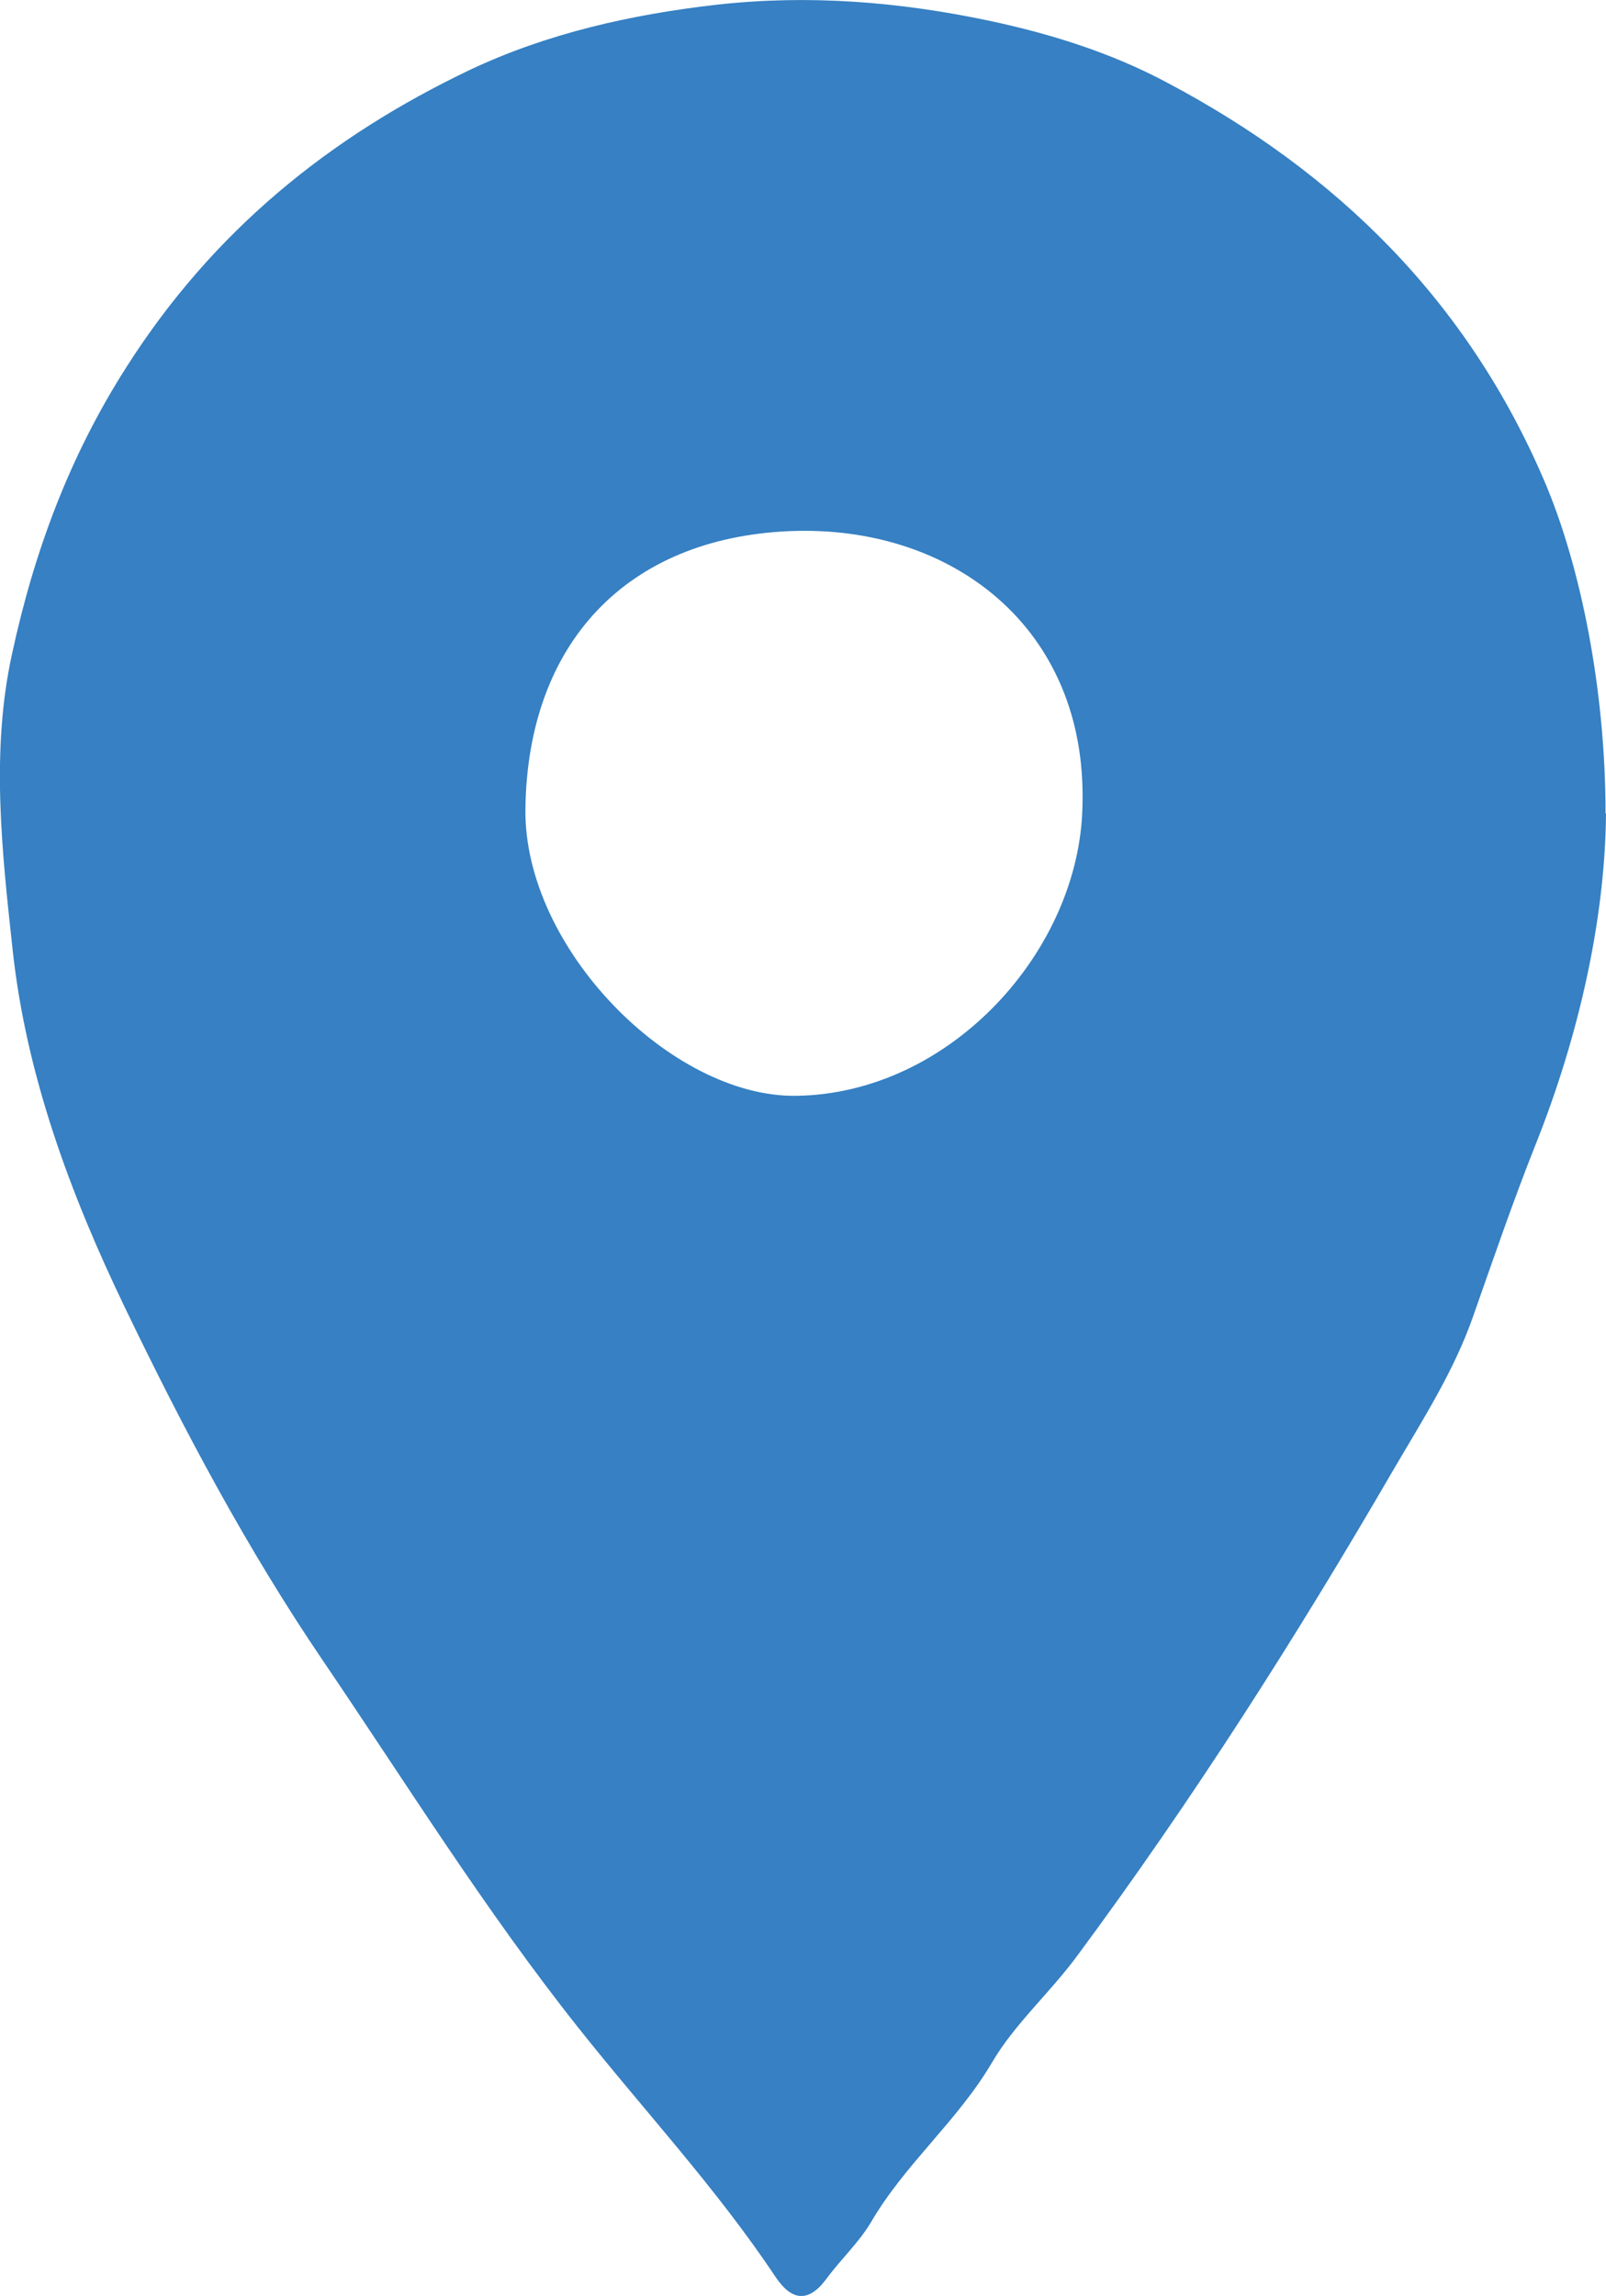
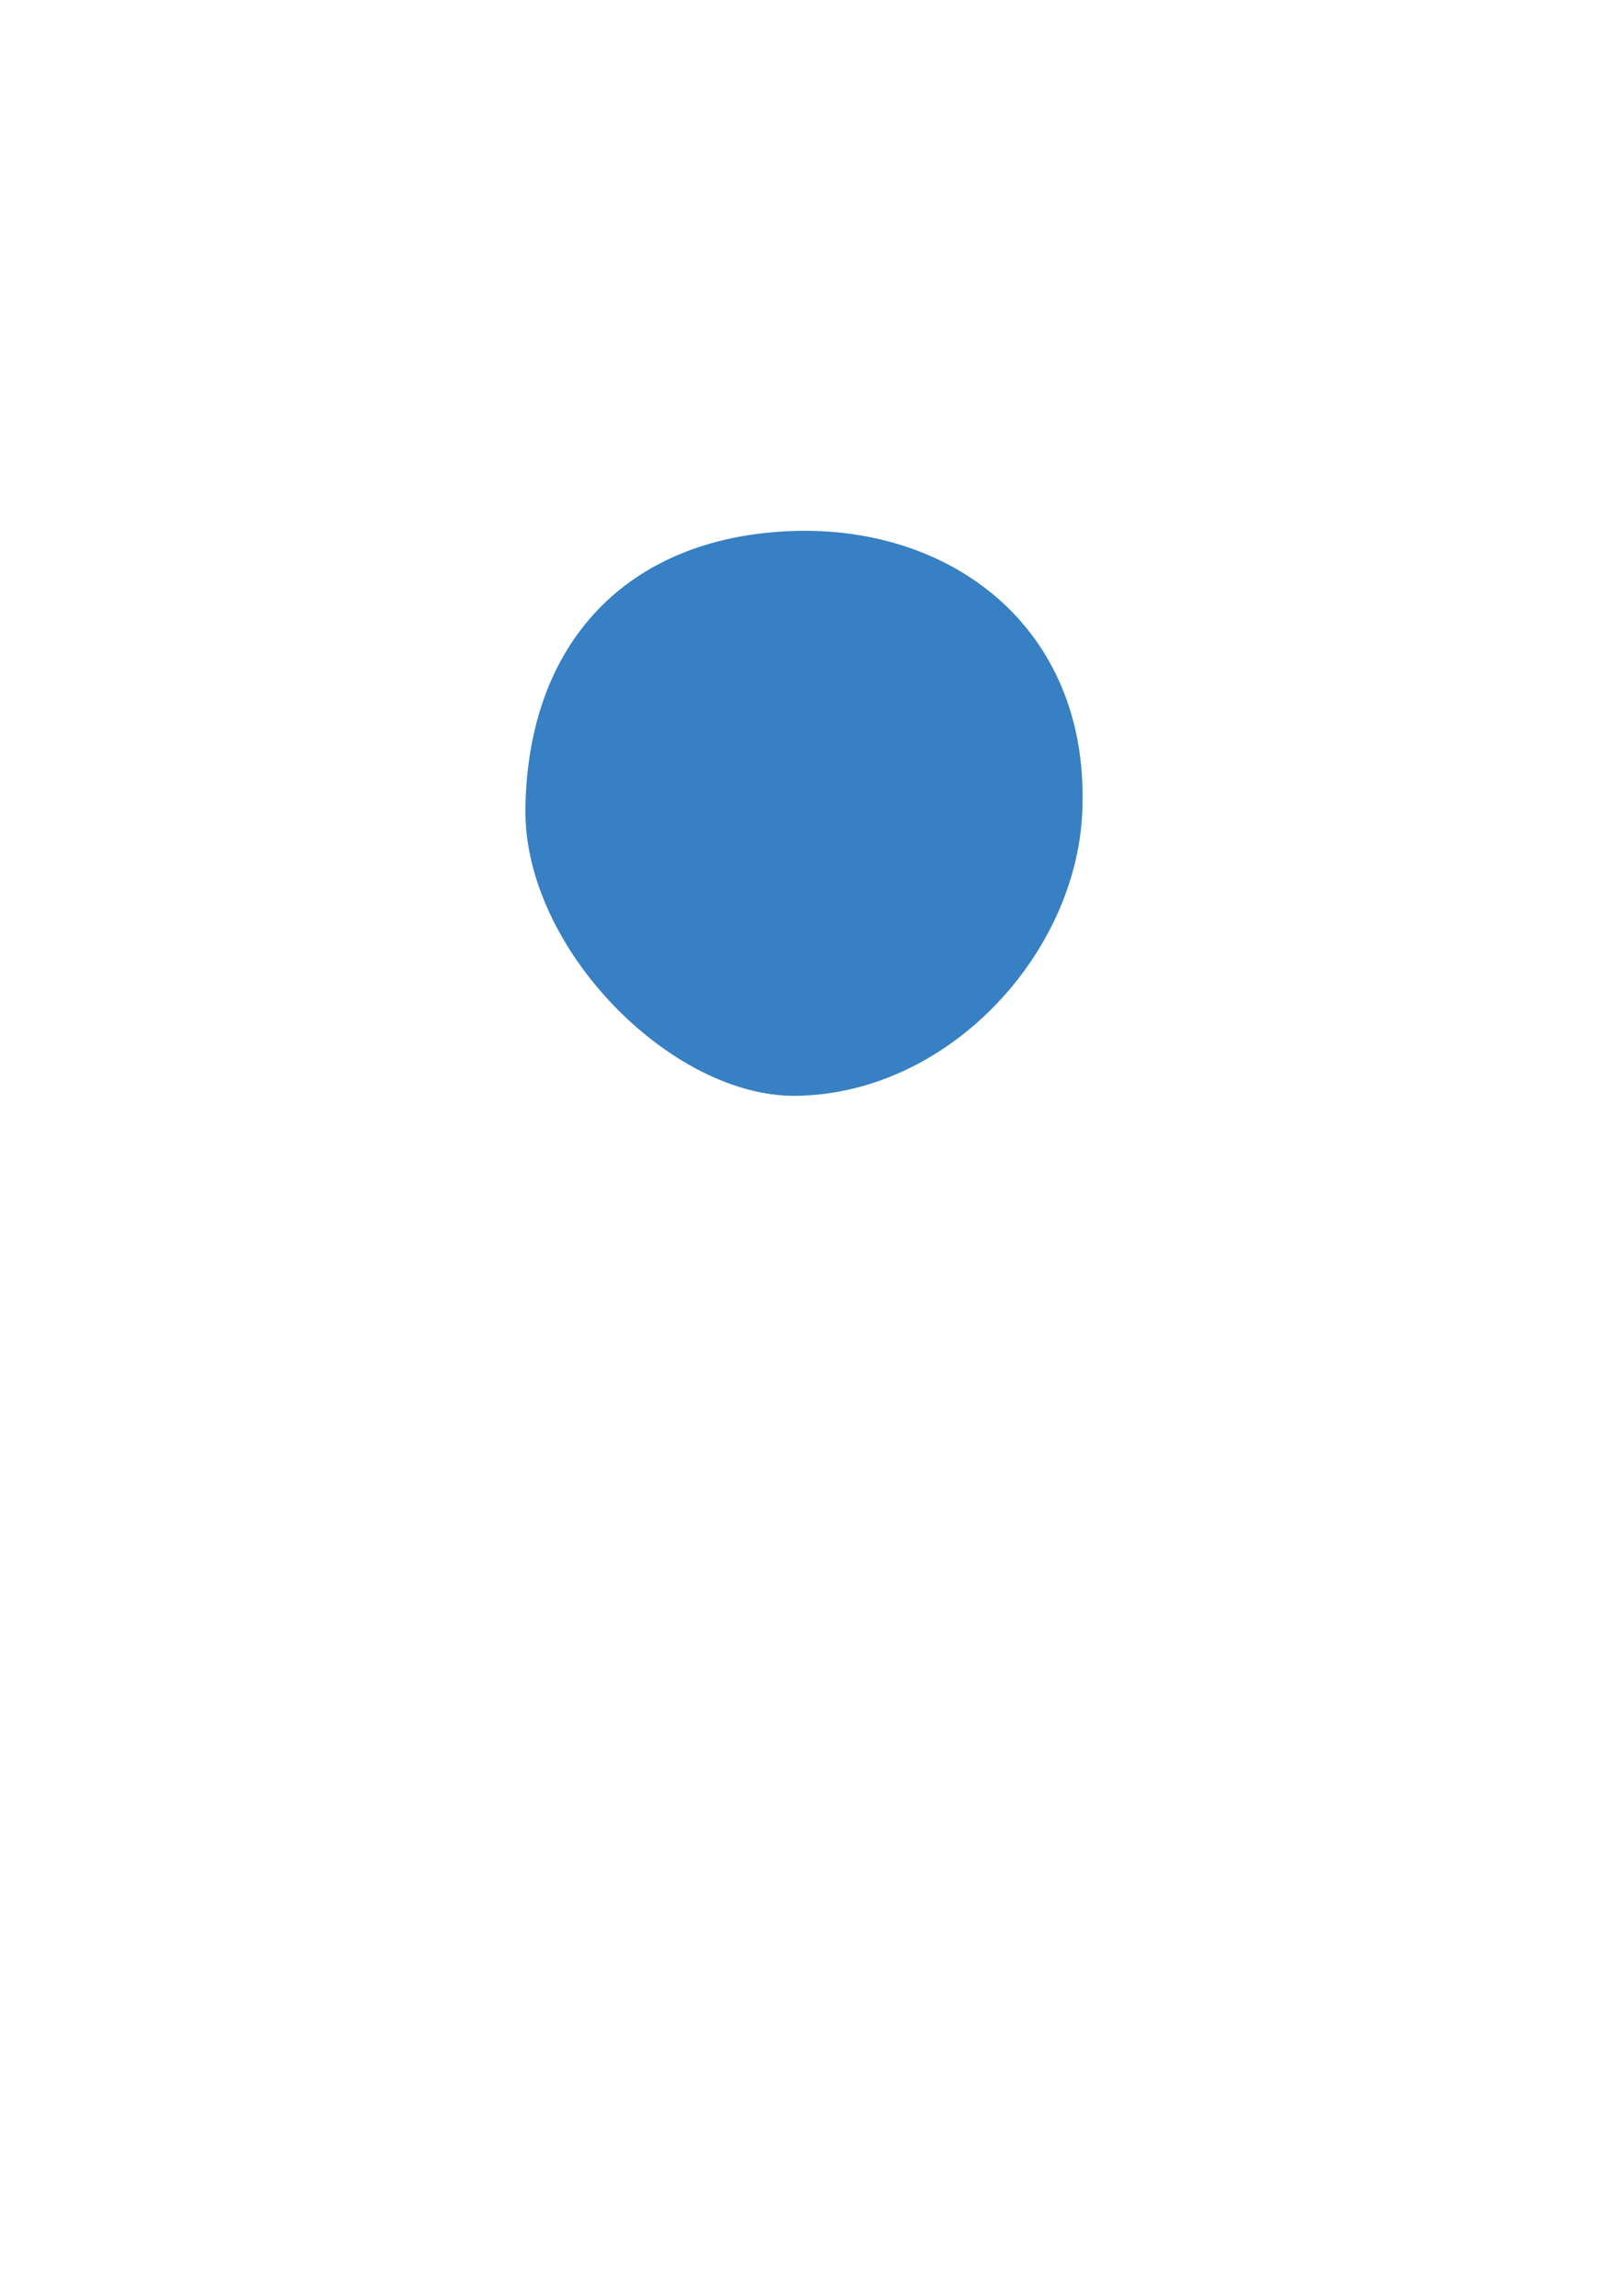
<svg xmlns="http://www.w3.org/2000/svg" id="Capa_2" data-name="Capa 2" viewBox="0 0 34.51 49.32">
  <defs>
    <style>
      .cls-1 {
        fill: #3680c3;
      }
    </style>
  </defs>
  <g id="Capa_1-2" data-name="Capa 1">
-     <path class="cls-1" d="m34.51,17.48c-.02,2.22-.56,4.73-1.53,7.15-.48,1.21-.9,2.44-1.33,3.66-.41,1.17-1.08,2.21-1.7,3.27-2.09,3.6-4.32,7.1-6.8,10.45-.58.79-1.35,1.47-1.83,2.29-.74,1.26-1.87,2.18-2.6,3.43-.26.44-.65.8-.96,1.22-.39.53-.75.47-1.09-.03-1.27-1.91-2.83-3.58-4.25-5.37-2-2.52-3.69-5.24-5.49-7.89-1.63-2.4-3-4.98-4.25-7.58-1.16-2.41-2.12-4.98-2.41-7.69-.23-2.11-.47-4.26-.01-6.35.47-2.17,1.22-4.22,2.46-6.16,1.86-2.92,4.36-4.94,7.38-6.38,1.65-.78,3.46-1.19,5.31-1.4,1.98-.22,3.91-.06,5.82.34,1.32.28,2.62.68,3.84,1.33,3.67,1.94,6.46,4.7,8.11,8.55.79,1.84,1.32,4.51,1.32,7.15Zm-11.25-.17c.11-3.82-2.81-6.05-6.3-5.9-3.48.15-5.62,2.39-5.67,5.96-.04,3,3.14,6.2,5.81,6.17,3.33-.04,6.1-3.13,6.16-6.22Z" />
+     <path class="cls-1" d="m34.51,17.48Zm-11.25-.17c.11-3.82-2.81-6.05-6.3-5.9-3.48.15-5.62,2.39-5.67,5.96-.04,3,3.14,6.2,5.81,6.17,3.33-.04,6.1-3.13,6.16-6.22Z" />
  </g>
</svg>